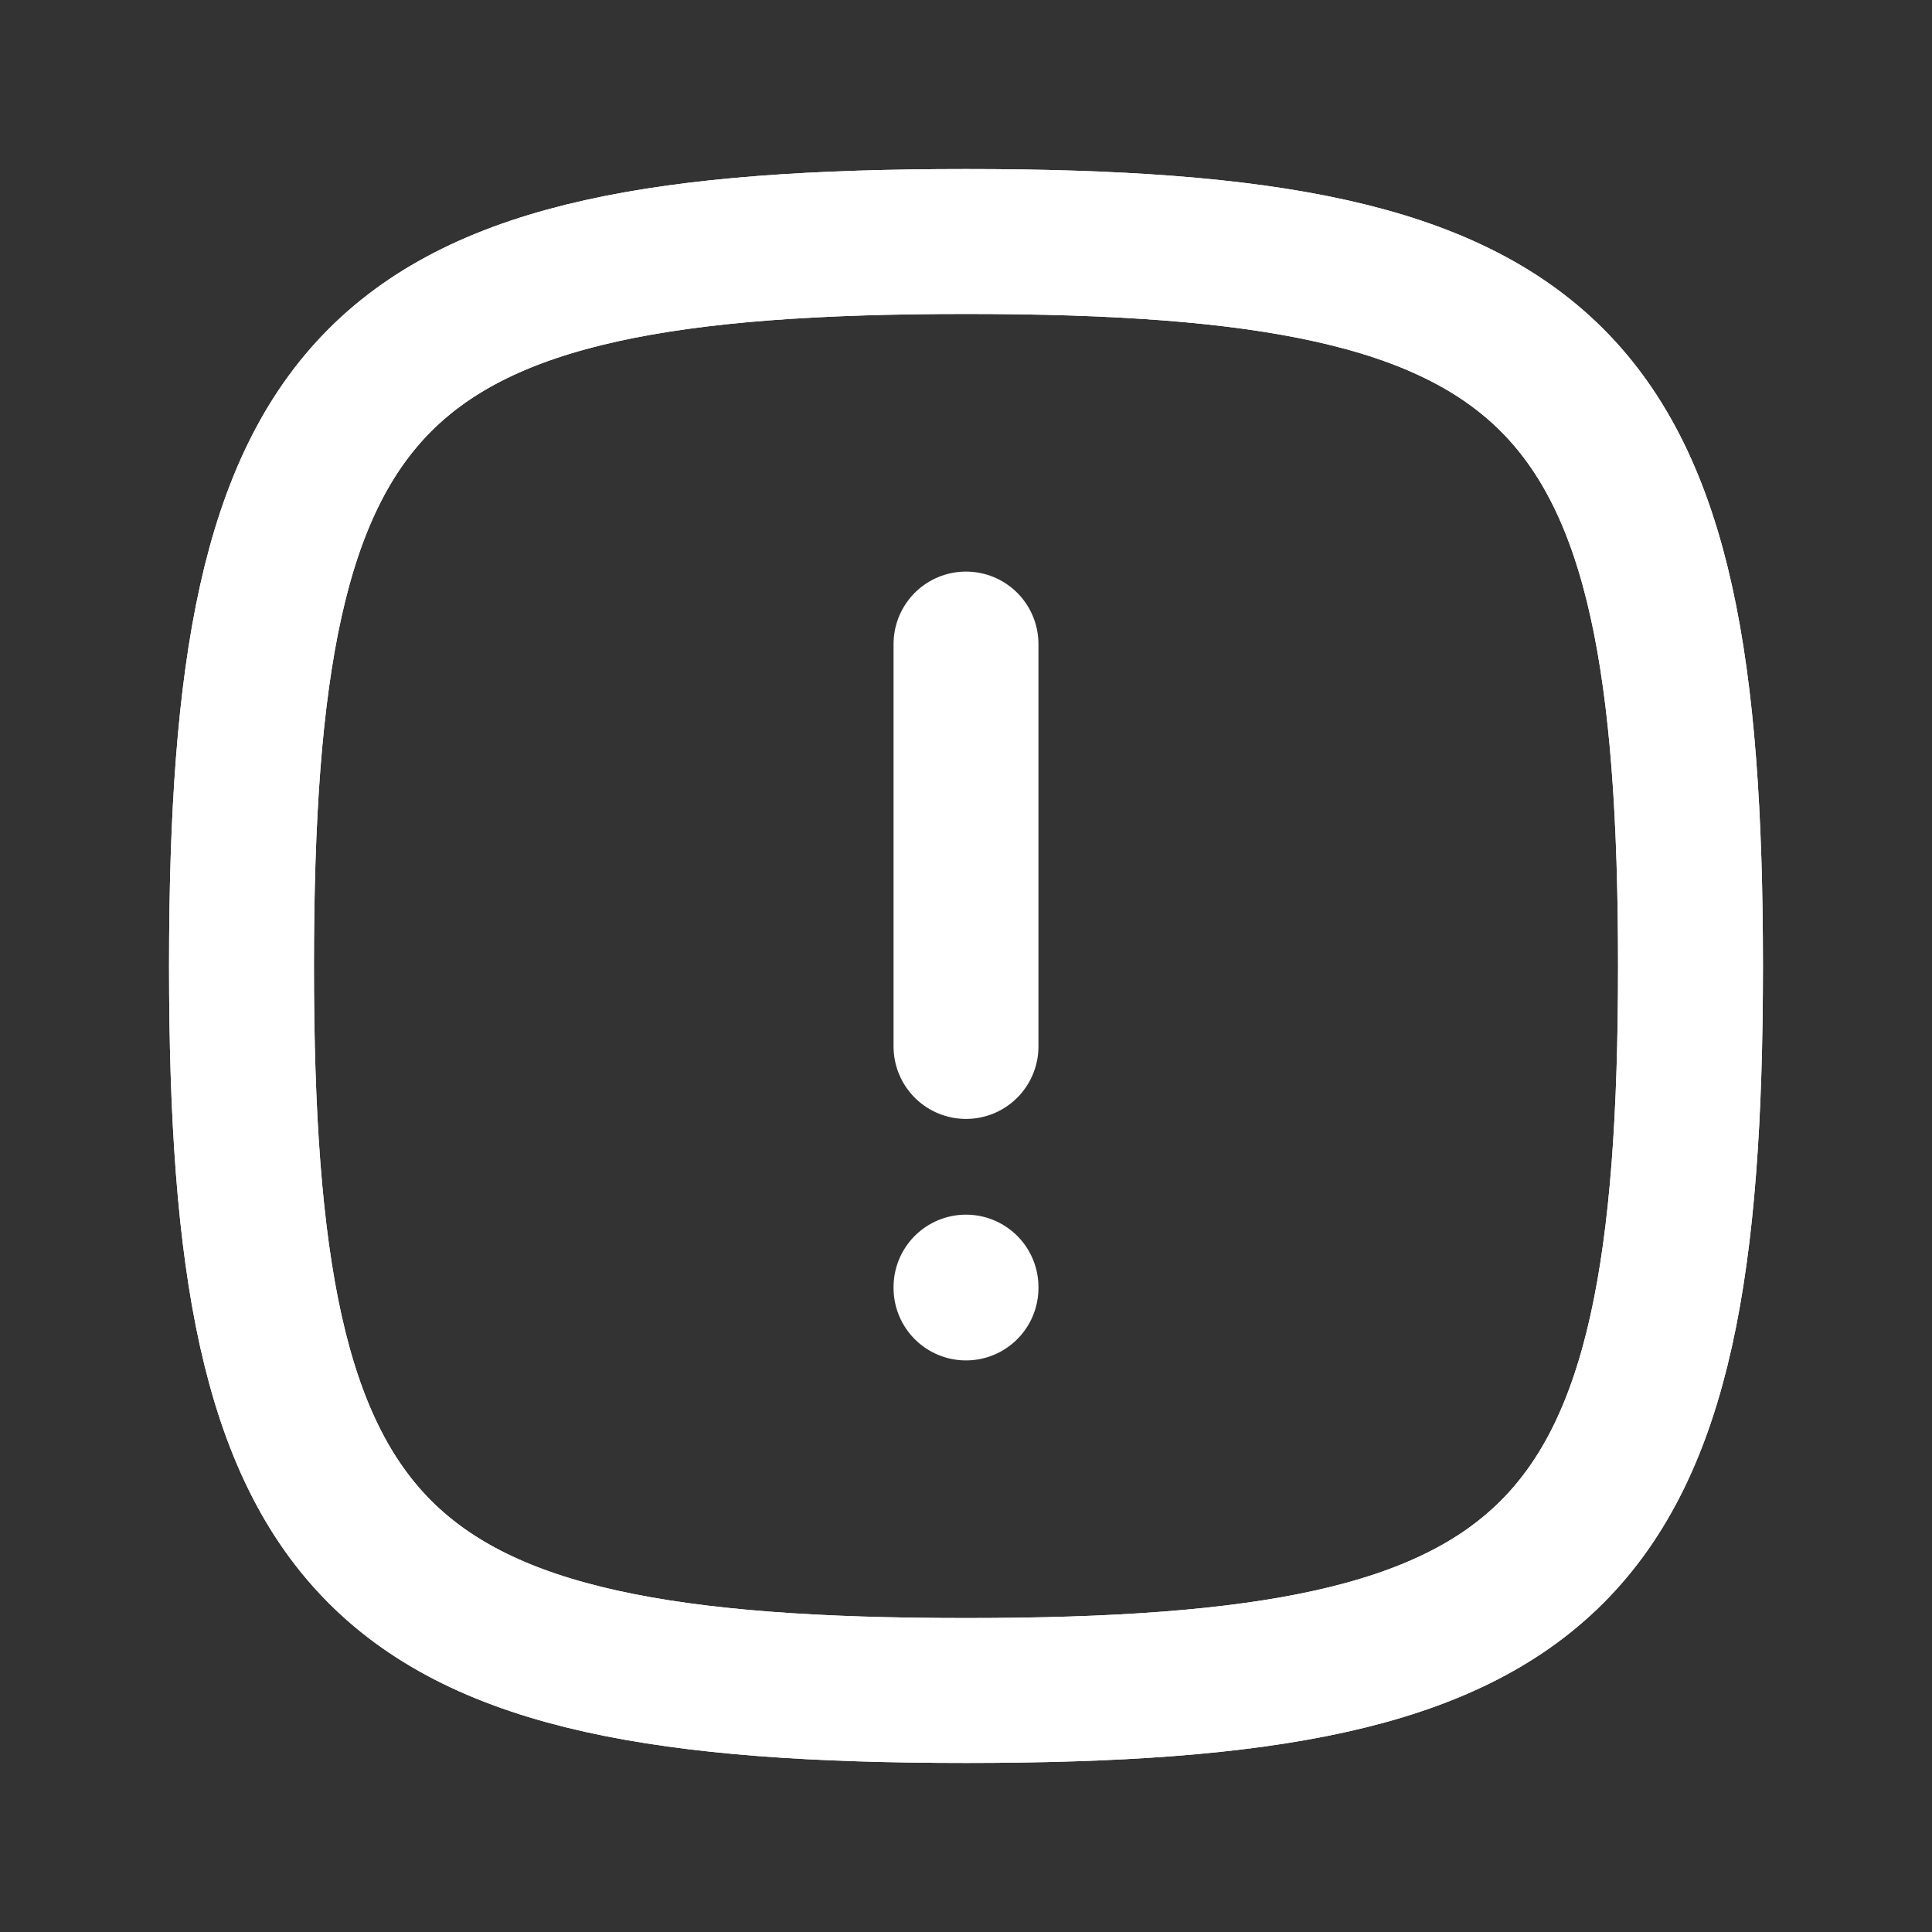
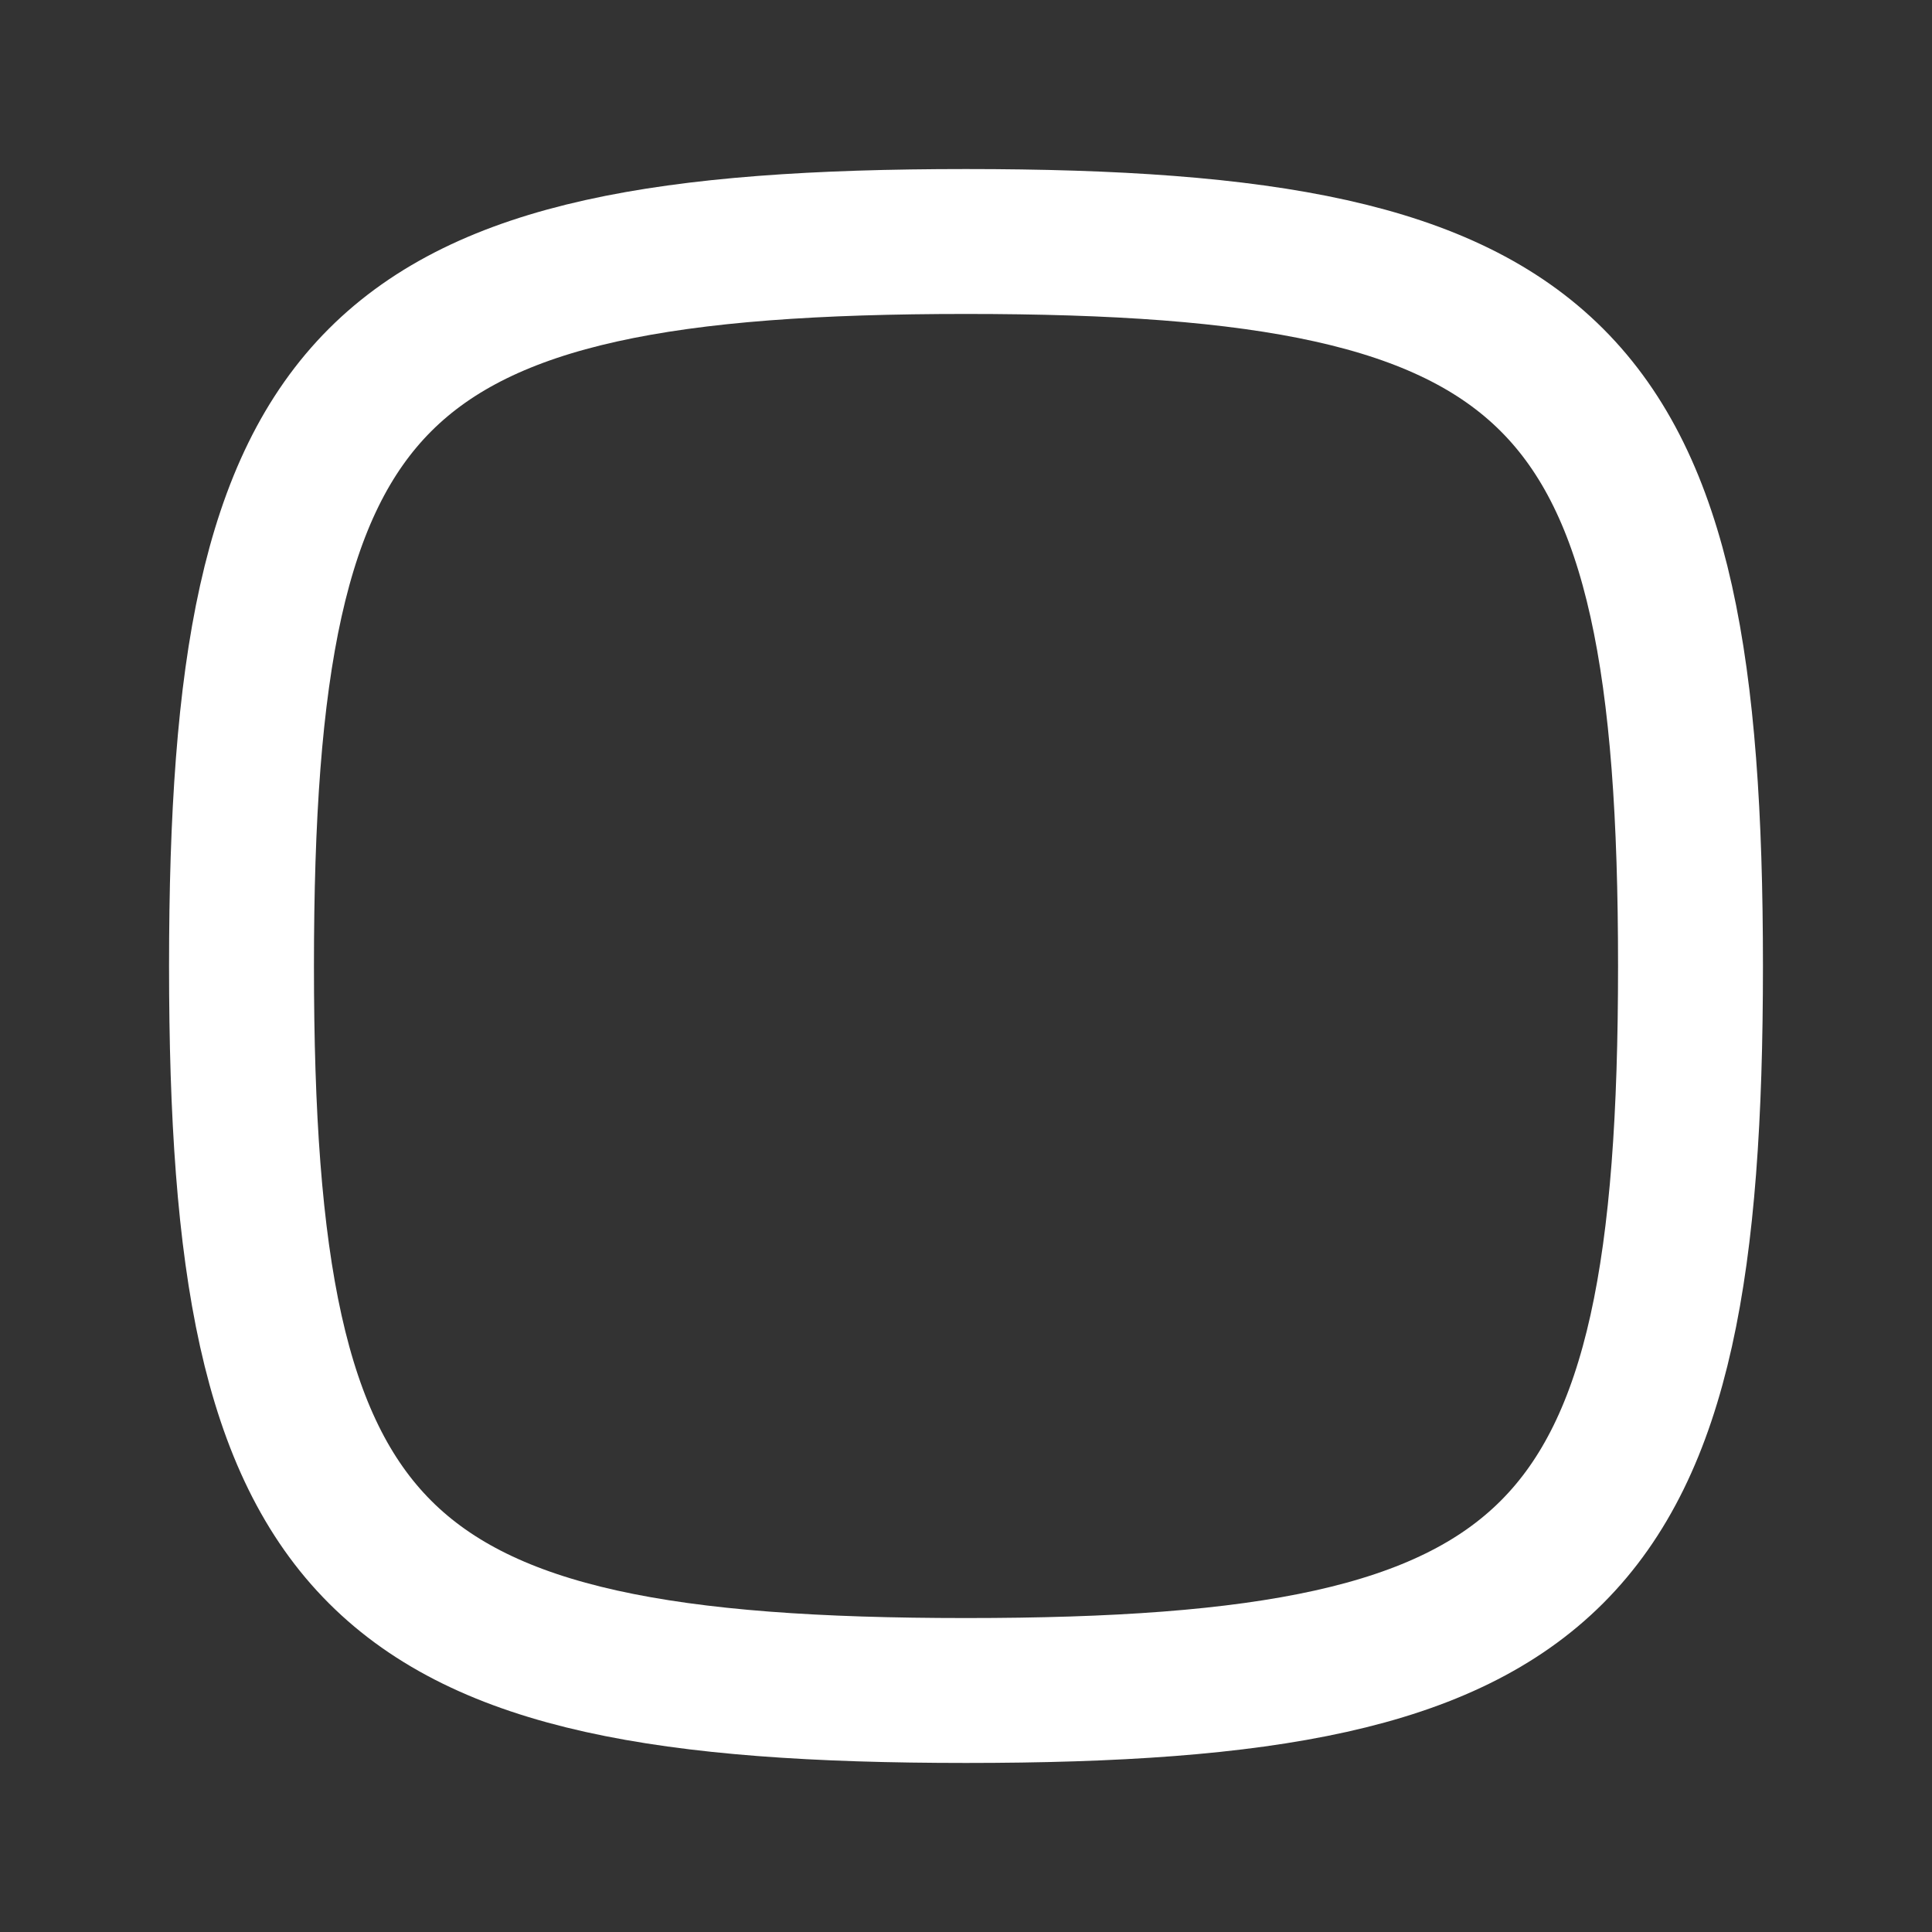
<svg xmlns="http://www.w3.org/2000/svg" width="20" height="20" viewBox="0 0 20 20" fill="none">
  <rect x="0" y="0" width="20" height="20" fill="#333333" stroke="none" />
  <path d="M2.5 10C2.5 3.824 3.824 2.5 10 2.5C16.176 2.5 17.5 3.824 17.5 10C17.5 16.176 16.176 17.5 10 17.5C3.824 17.5 2.5 16.176 2.5 10Z" stroke="white" stroke-width="1.5" />
-   <path d="M10 6.667V10.833" stroke="white" stroke-width="1.5" stroke-linecap="round" />
-   <path d="M10 13.333V13.324" stroke="white" stroke-width="1.5" stroke-linecap="round" />
-   <path d="M2.5 10C2.5 3.824 3.824 2.5 10 2.5C16.176 2.5 17.5 3.824 17.5 10C17.5 16.176 16.176 17.5 10 17.5C3.824 17.5 2.5 16.176 2.5 10Z" stroke="white" stroke-width="1.5" />
</svg>